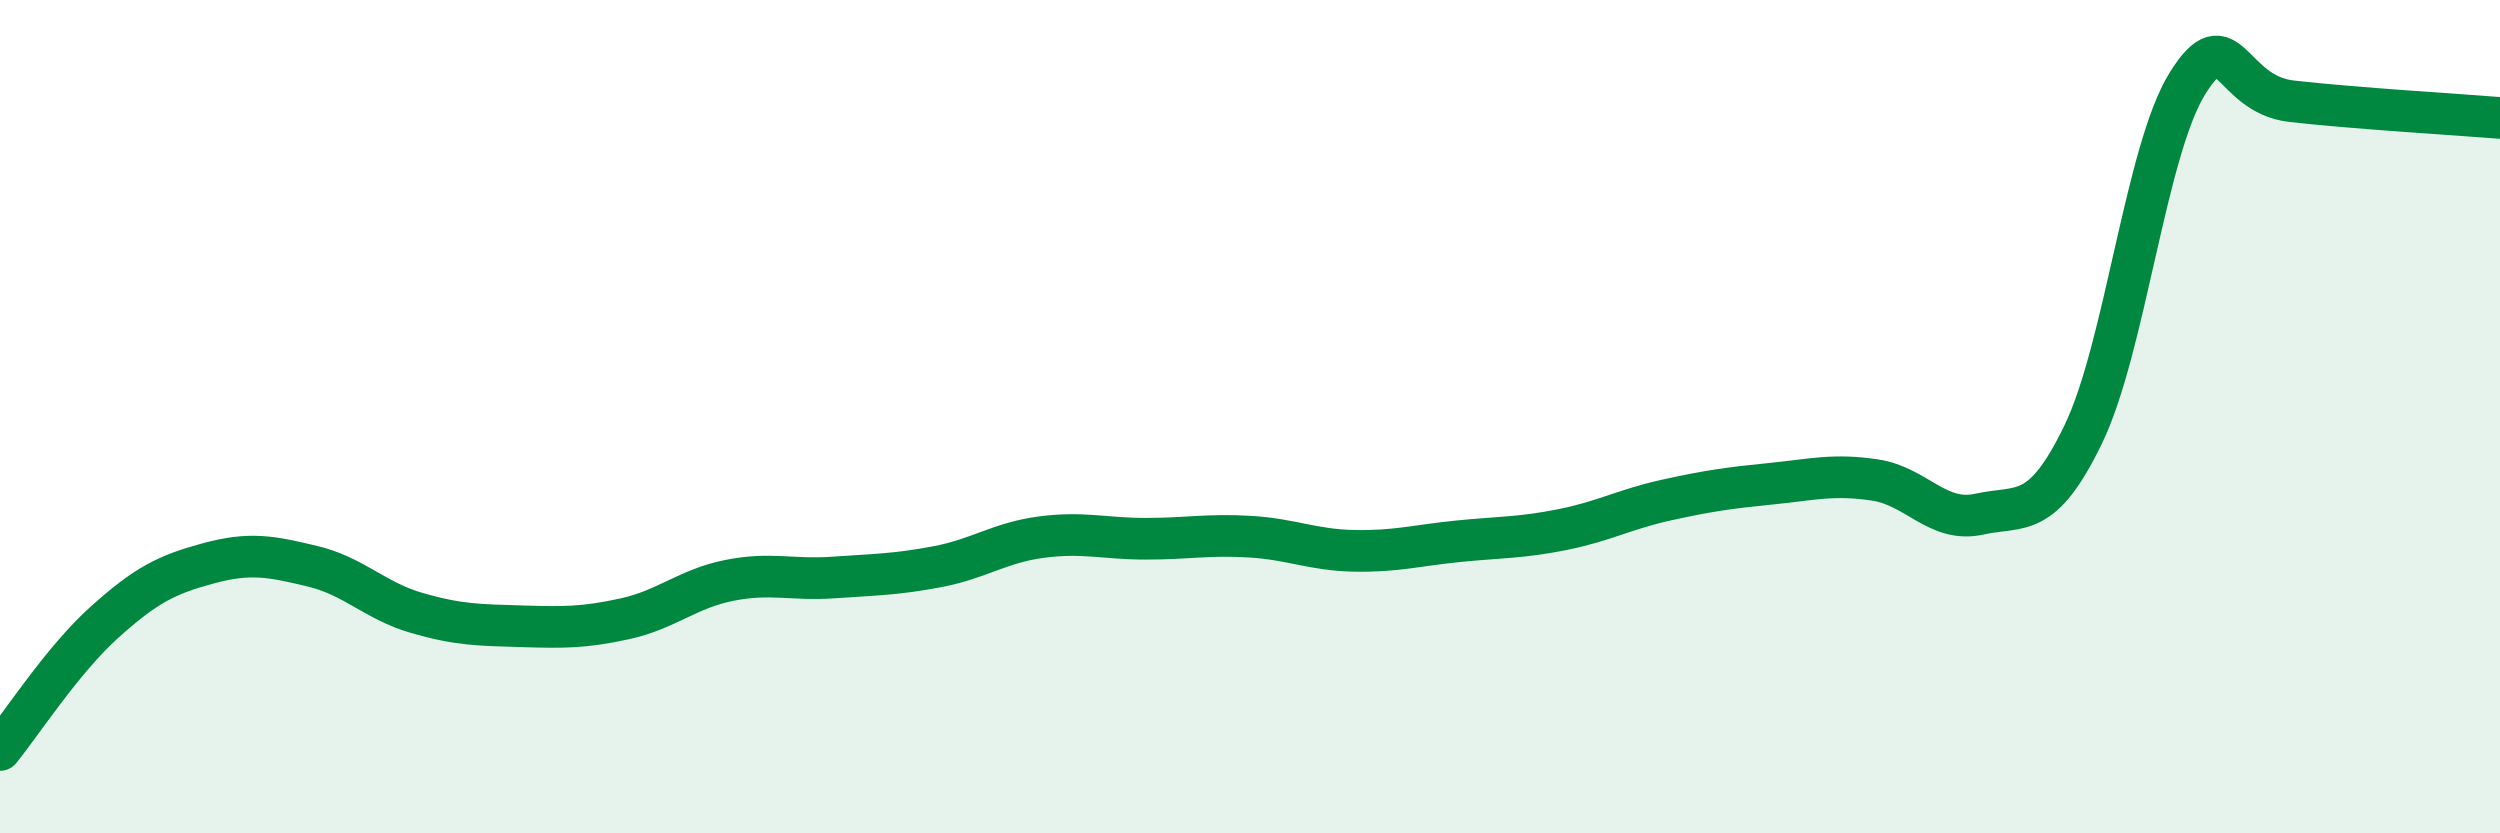
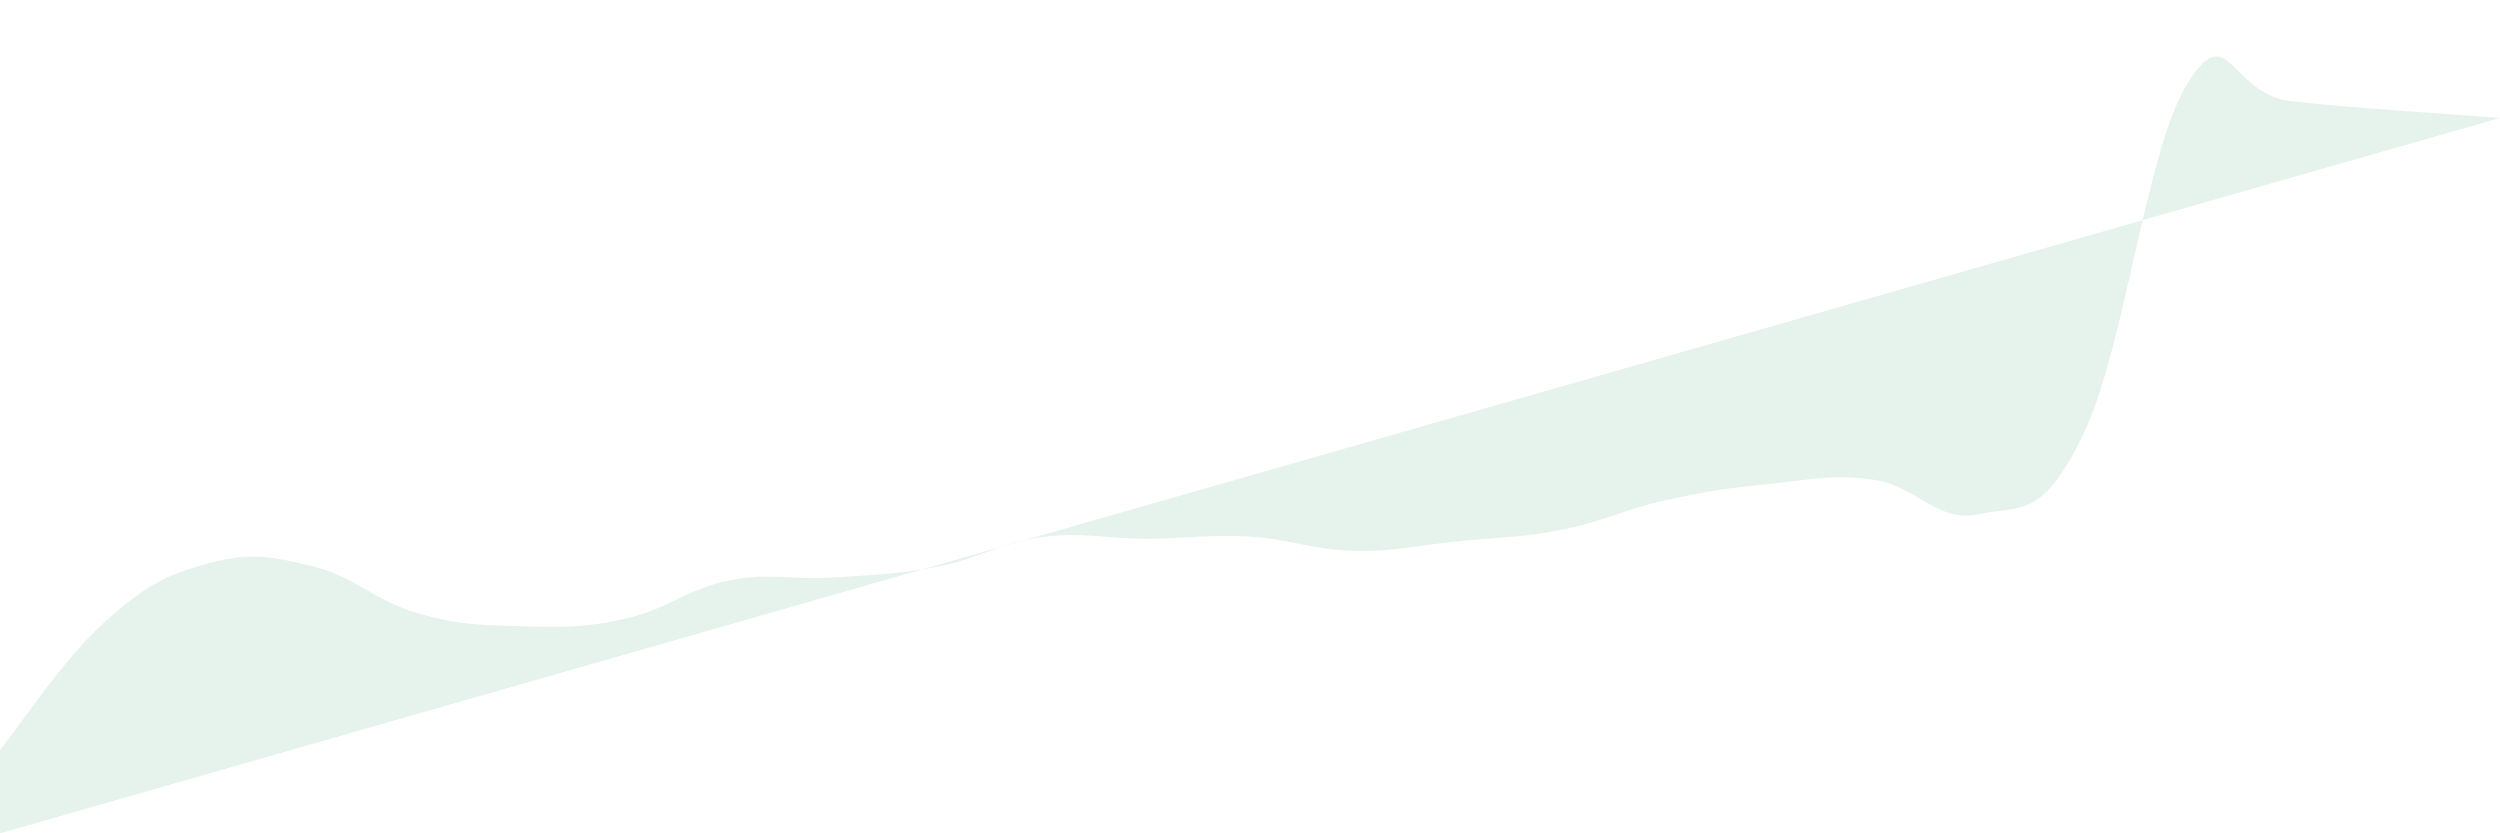
<svg xmlns="http://www.w3.org/2000/svg" width="60" height="20" viewBox="0 0 60 20">
-   <path d="M 0,18 C 0.5,17.39 1.5,15.84 2.5,14.94 C 3.5,14.04 4,13.79 5,13.52 C 6,13.25 6.5,13.35 7.5,13.59 C 8.5,13.83 9,14.42 10,14.71 C 11,15 11.5,15 12.5,15.03 C 13.5,15.06 14,15.07 15,14.85 C 16,14.63 16.5,14.13 17.5,13.93 C 18.5,13.73 19,13.93 20,13.86 C 21,13.79 21.5,13.79 22.5,13.6 C 23.5,13.41 24,13.02 25,12.89 C 26,12.76 26.5,12.93 27.5,12.93 C 28.5,12.93 29,12.82 30,12.88 C 31,12.94 31.5,13.2 32.5,13.22 C 33.5,13.24 34,13.09 35,12.99 C 36,12.89 36.5,12.91 37.5,12.71 C 38.5,12.51 39,12.22 40,12 C 41,11.78 41.5,11.71 42.5,11.61 C 43.5,11.51 44,11.37 45,11.52 C 46,11.67 46.5,12.56 47.5,12.34 C 48.5,12.12 49,12.49 50,10.42 C 51,8.35 51.5,3.6 52.5,2 C 53.5,0.4 53.5,2.26 55,2.43 C 56.5,2.6 59,2.75 60,2.83L60 20L0 20Z" fill="#008740" opacity="0.1" stroke-linecap="round" stroke-linejoin="round" />
-   <path d="M 0,18 C 0.5,17.39 1.5,15.84 2.5,14.94 C 3.5,14.04 4,13.79 5,13.52 C 6,13.25 6.5,13.35 7.5,13.59 C 8.5,13.83 9,14.42 10,14.71 C 11,15 11.5,15 12.5,15.03 C 13.5,15.06 14,15.07 15,14.85 C 16,14.63 16.5,14.13 17.5,13.93 C 18.5,13.73 19,13.93 20,13.86 C 21,13.79 21.5,13.79 22.5,13.6 C 23.5,13.41 24,13.02 25,12.89 C 26,12.76 26.5,12.93 27.5,12.93 C 28.5,12.93 29,12.82 30,12.88 C 31,12.94 31.5,13.2 32.5,13.22 C 33.5,13.24 34,13.09 35,12.99 C 36,12.89 36.5,12.91 37.5,12.71 C 38.5,12.51 39,12.22 40,12 C 41,11.78 41.5,11.71 42.5,11.61 C 43.5,11.51 44,11.37 45,11.52 C 46,11.67 46.5,12.56 47.5,12.34 C 48.5,12.12 49,12.49 50,10.42 C 51,8.35 51.5,3.6 52.5,2 C 53.5,0.4 53.5,2.26 55,2.43 C 56.5,2.6 59,2.75 60,2.83" stroke="#008740" stroke-width="1" fill="none" stroke-linecap="round" stroke-linejoin="round" />
+   <path d="M 0,18 C 0.5,17.39 1.5,15.84 2.5,14.94 C 3.5,14.04 4,13.79 5,13.52 C 6,13.25 6.5,13.35 7.5,13.59 C 8.5,13.83 9,14.42 10,14.71 C 11,15 11.5,15 12.5,15.03 C 13.5,15.06 14,15.07 15,14.85 C 16,14.63 16.5,14.13 17.5,13.93 C 18.5,13.73 19,13.93 20,13.86 C 21,13.79 21.5,13.79 22.5,13.6 C 23.5,13.41 24,13.02 25,12.89 C 26,12.76 26.5,12.93 27.5,12.93 C 28.5,12.93 29,12.82 30,12.88 C 31,12.94 31.5,13.2 32.5,13.22 C 33.5,13.24 34,13.09 35,12.99 C 36,12.89 36.5,12.91 37.5,12.71 C 38.5,12.51 39,12.22 40,12 C 41,11.78 41.5,11.71 42.5,11.61 C 43.5,11.51 44,11.37 45,11.52 C 46,11.67 46.5,12.56 47.5,12.34 C 48.5,12.12 49,12.49 50,10.42 C 51,8.35 51.5,3.6 52.5,2 C 53.5,0.4 53.5,2.26 55,2.43 C 56.5,2.6 59,2.75 60,2.83L0 20Z" fill="#008740" opacity="0.1" stroke-linecap="round" stroke-linejoin="round" />
</svg>